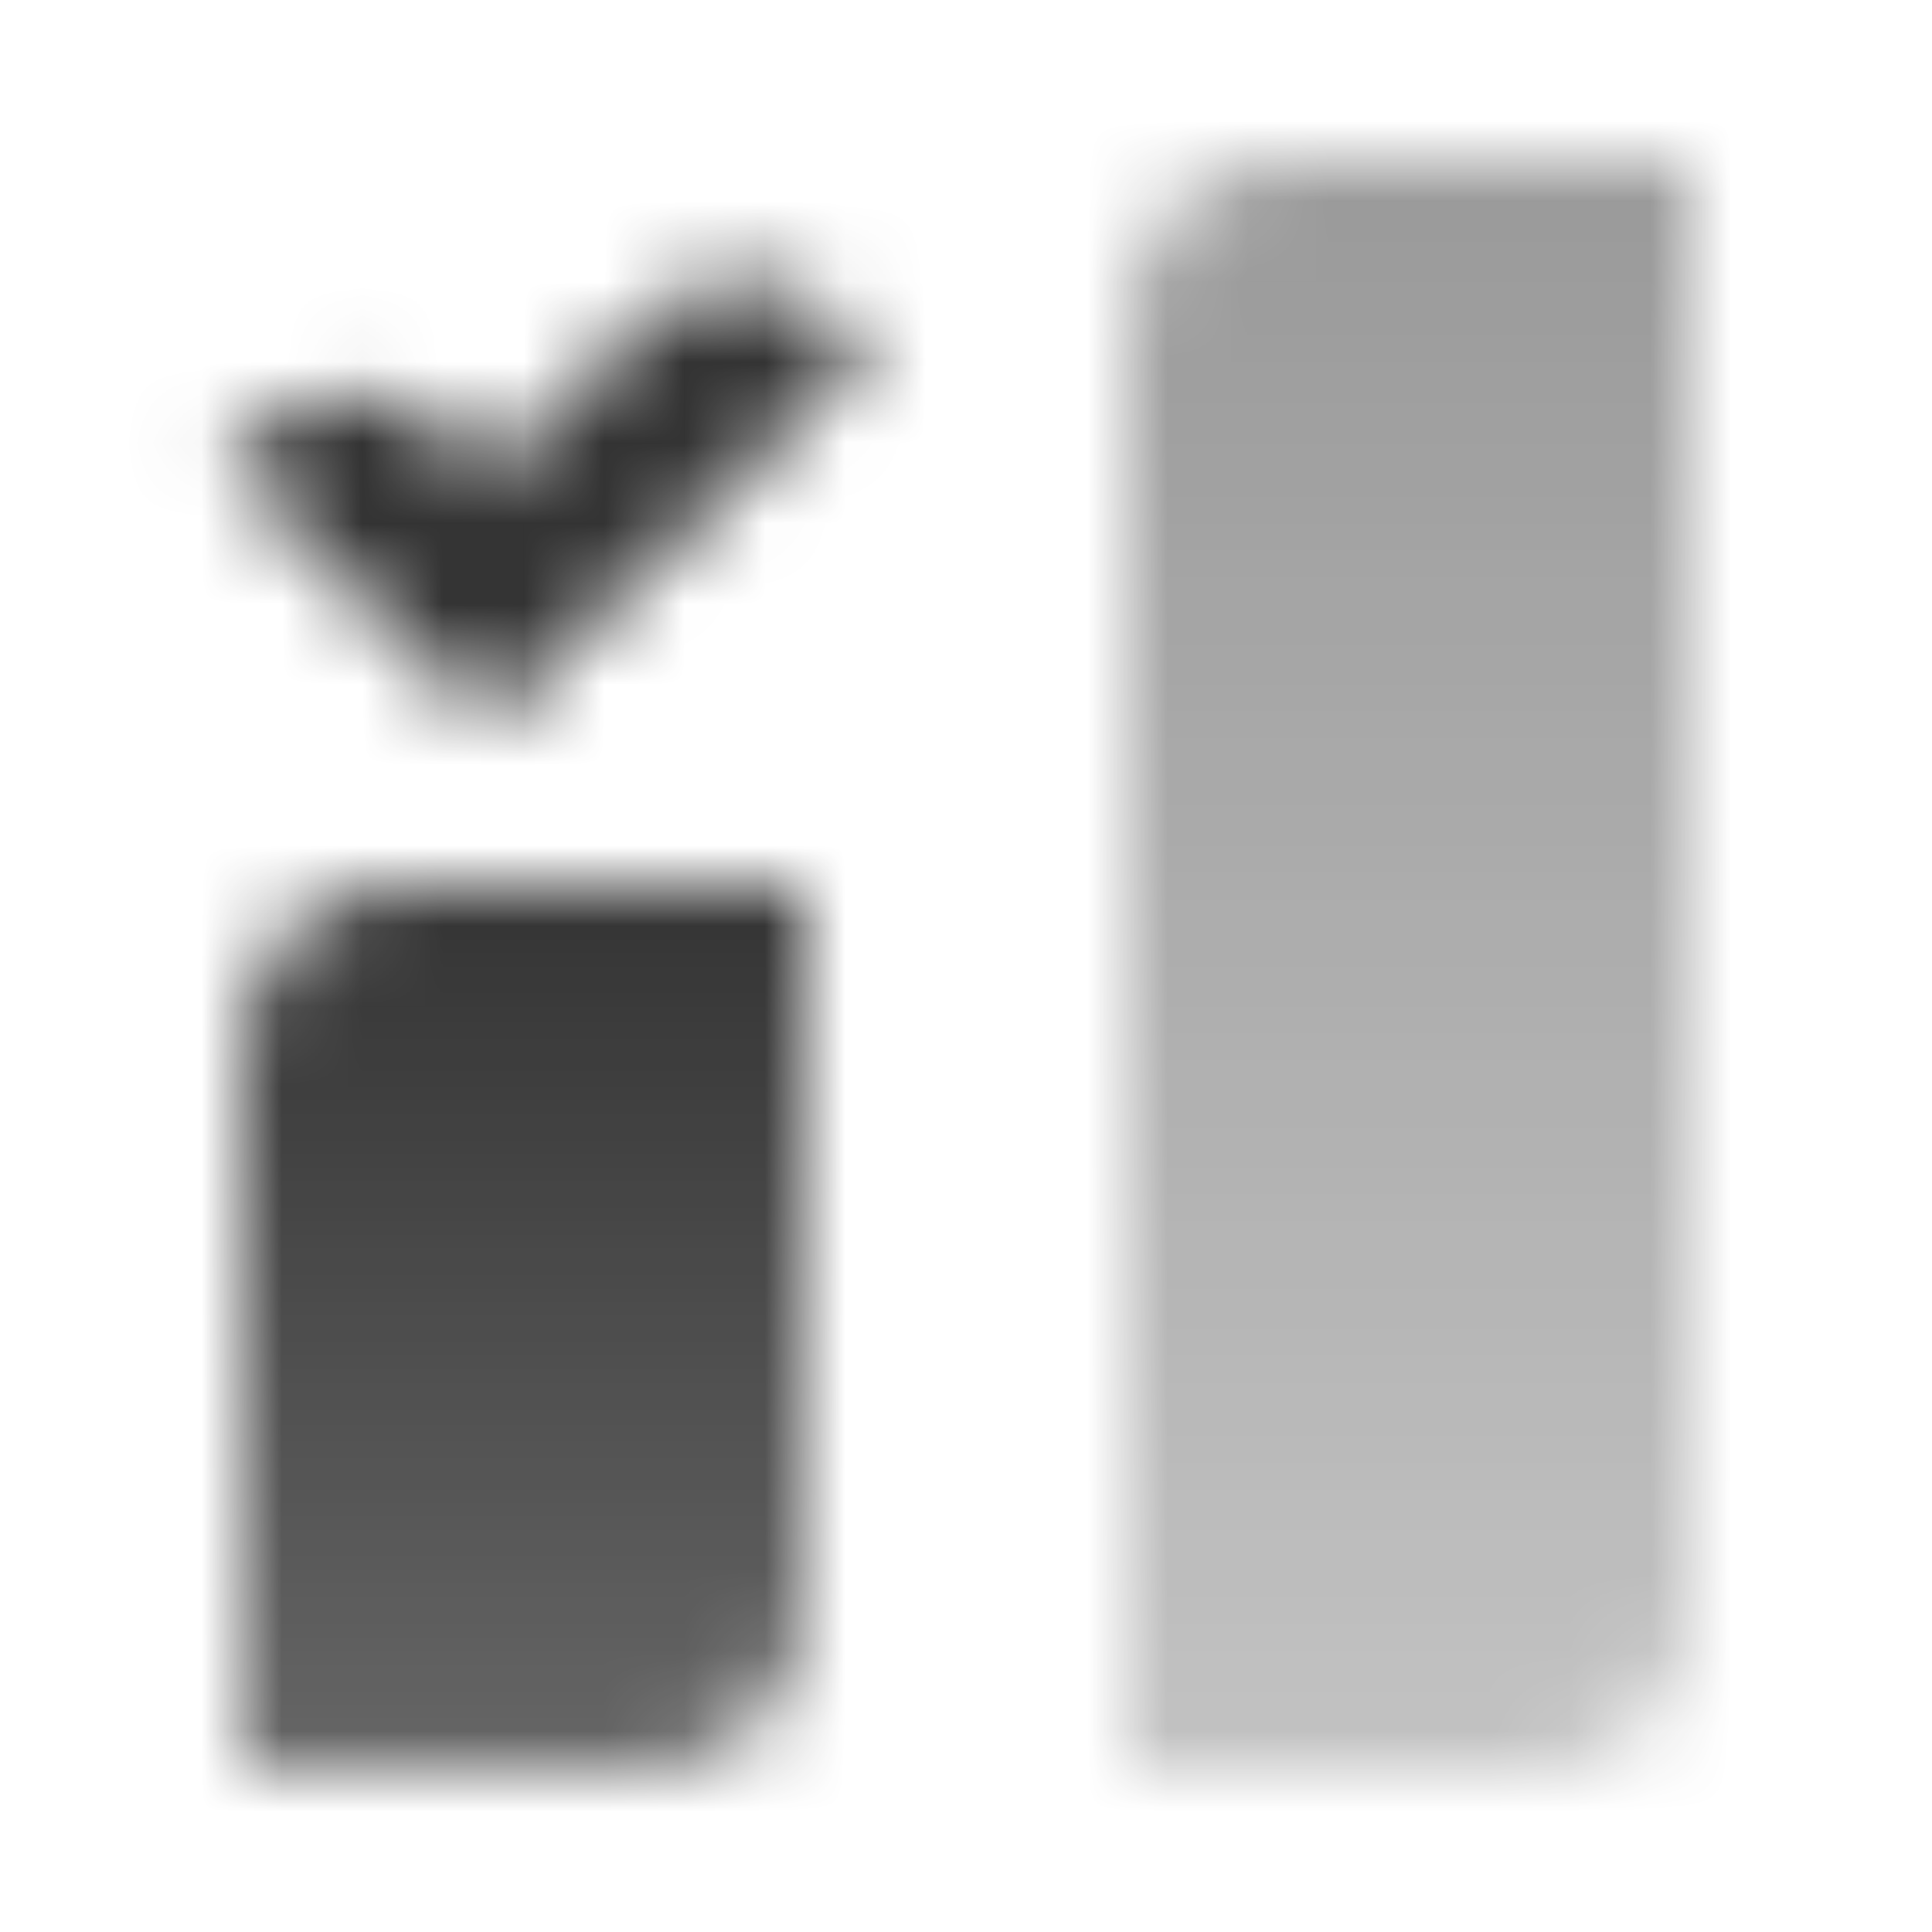
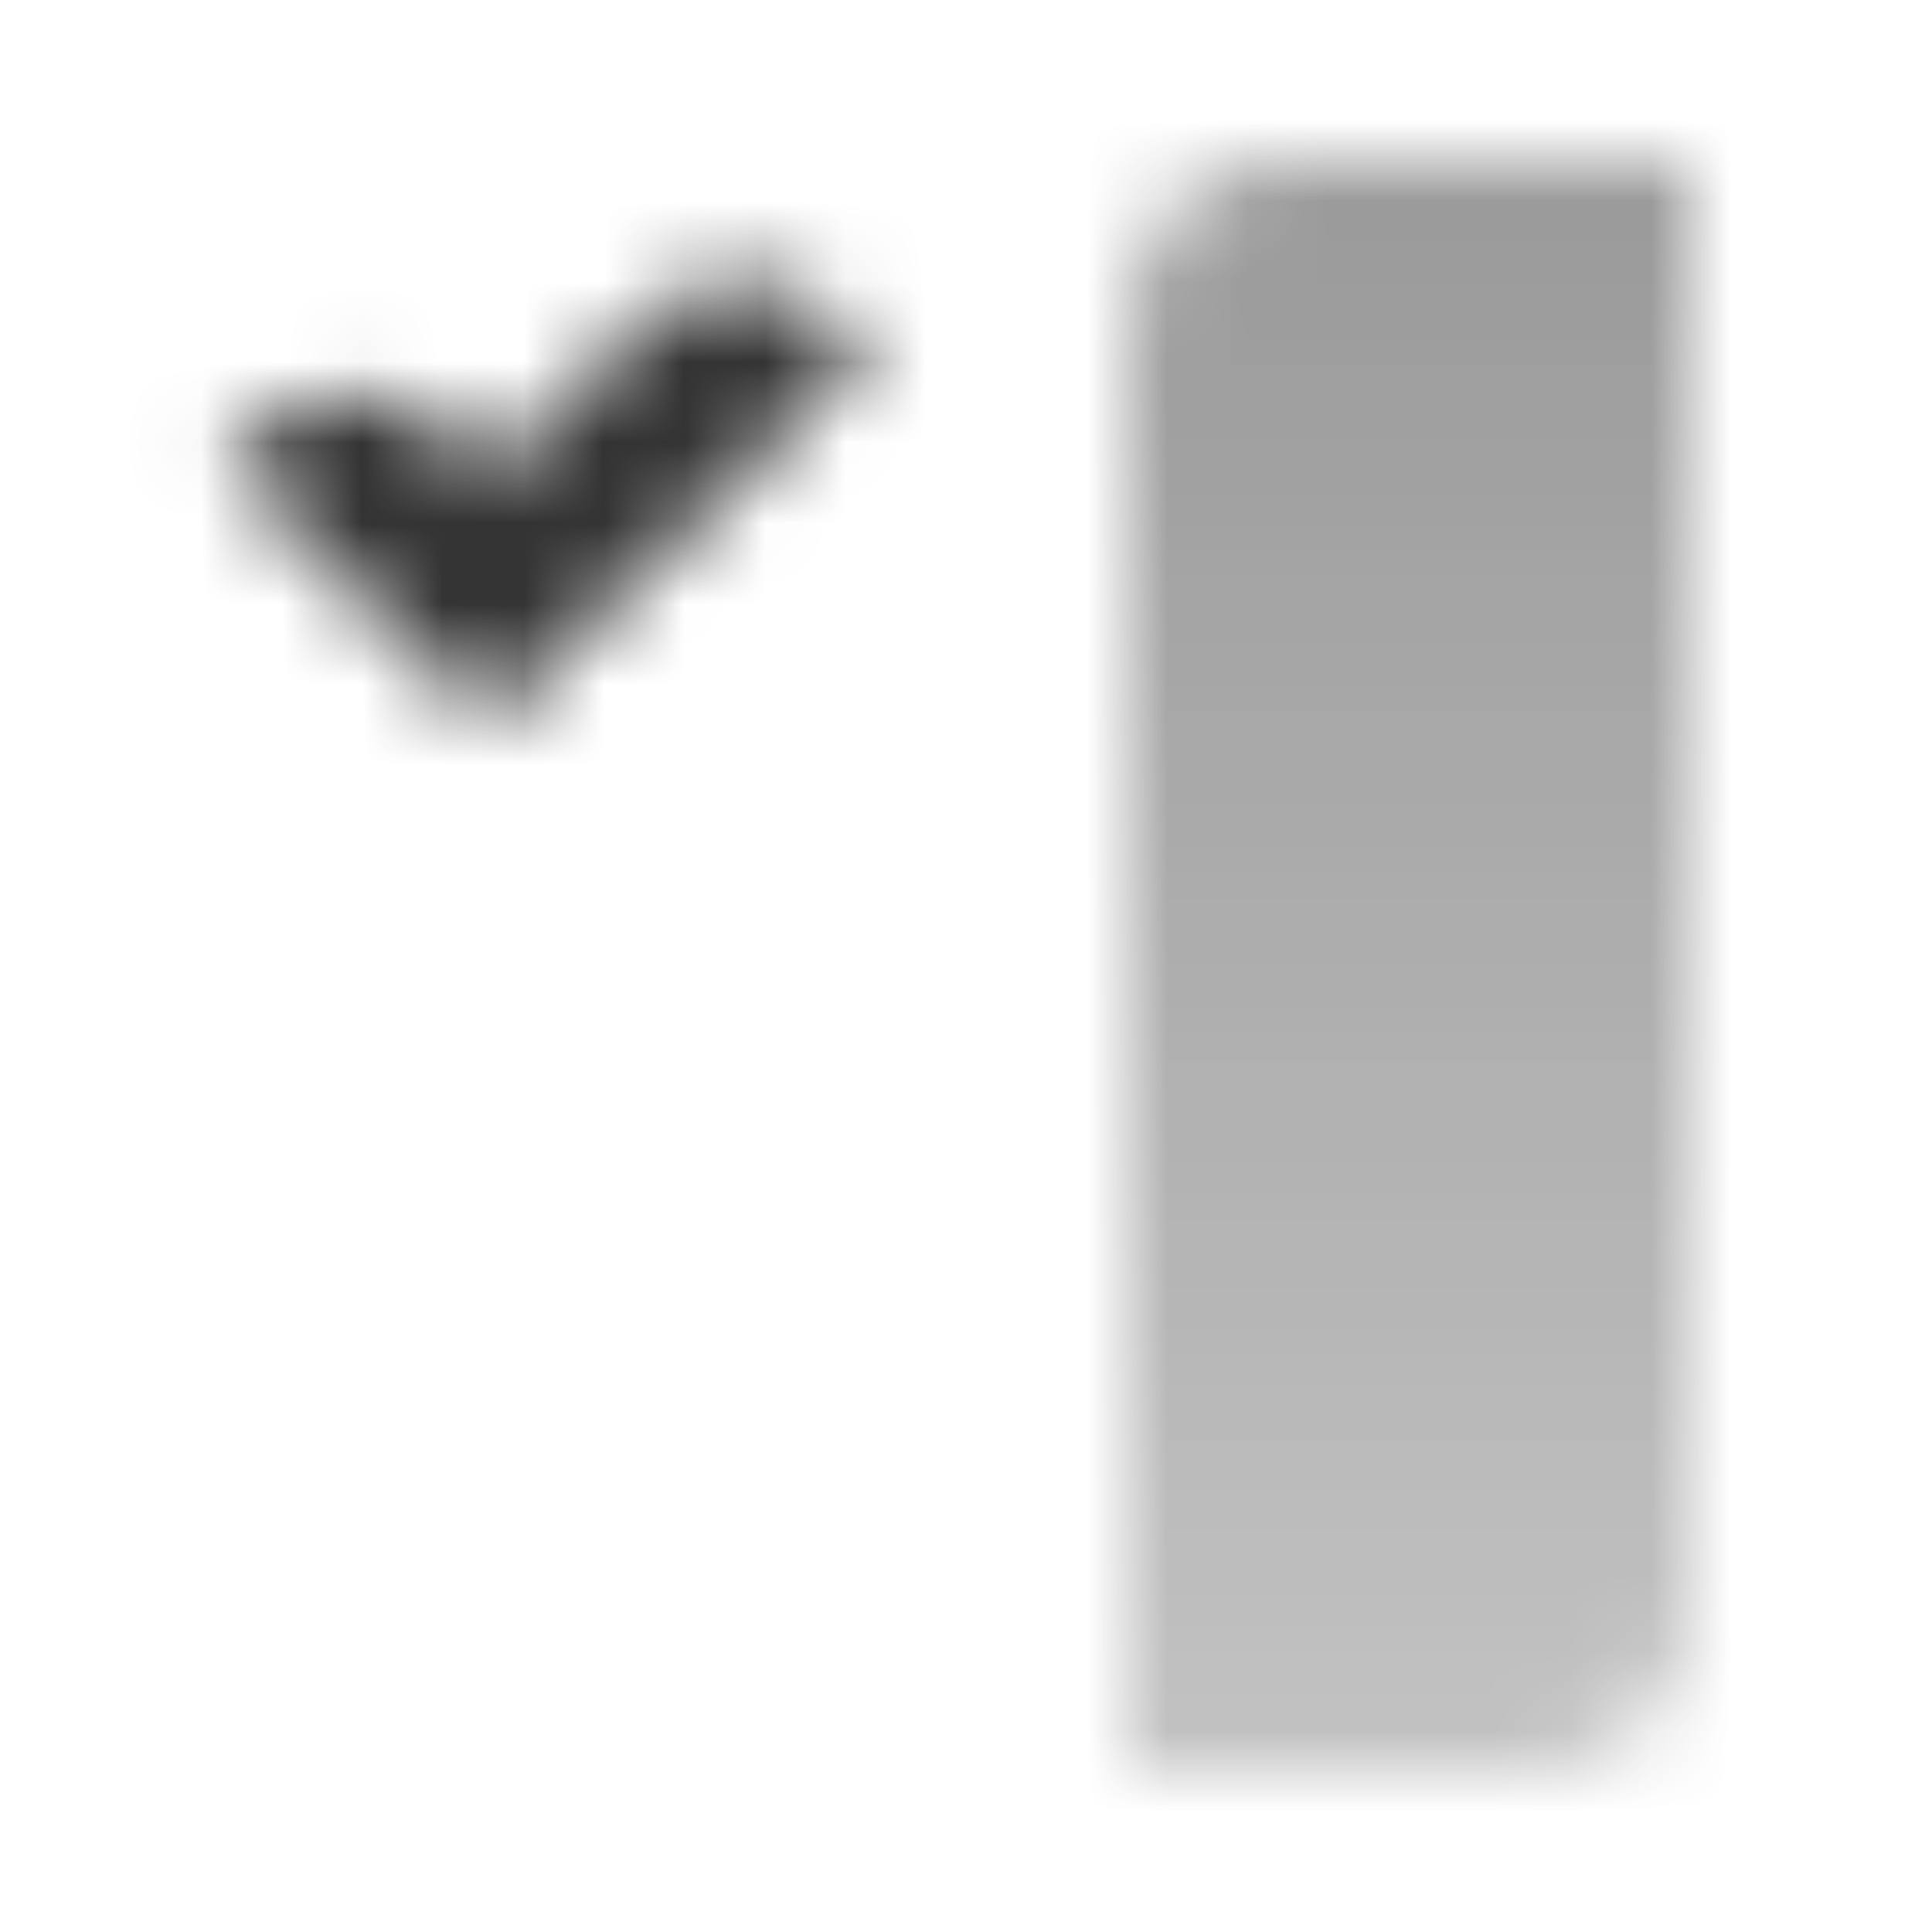
<svg xmlns="http://www.w3.org/2000/svg" width="24" height="24" viewBox="0 0 24 24" fill="none">
  <mask id="mask0_10008_1414" style="mask-type:alpha" maskUnits="userSpaceOnUse" x="2" y="2" width="19" height="20">
-     <path d="M3 13C3 11.895 3.895 11 5 11H10V20C10 21.105 9.105 22 8 22H3V13Z" fill="url(#paint0_linear_10008_1414)" />
    <path d="M14 4C14 2.895 14.895 2 16 2H21V20C21 21.105 20.105 22 19 22H14V4Z" fill="url(#paint1_linear_10008_1414)" />
    <path d="M10.387 3.975C9.739 3.342 8.69 3.342 8.043 3.975L6.082 5.895L5.557 5.381C4.91 4.748 3.861 4.748 3.214 5.381L2.8 5.786L6.082 9L10.8 4.38L10.387 3.975Z" fill="black" />
  </mask>
  <g mask="url(#mask0_10008_1414)">
    <path d="M0 24H24V0H0L0 24Z" fill="#333333" />
  </g>
  <defs>
    <linearGradient id="paint0_linear_10008_1414" x1="6.756" y1="11" x2="6.756" y2="22" gradientUnits="userSpaceOnUse">
      <stop />
      <stop offset="1" stop-opacity="0.75" />
    </linearGradient>
    <linearGradient id="paint1_linear_10008_1414" x1="18" y1="2" x2="18" y2="22" gradientUnits="userSpaceOnUse">
      <stop stop-opacity="0.5" />
      <stop offset="1" stop-opacity="0.3" />
    </linearGradient>
  </defs>
</svg>